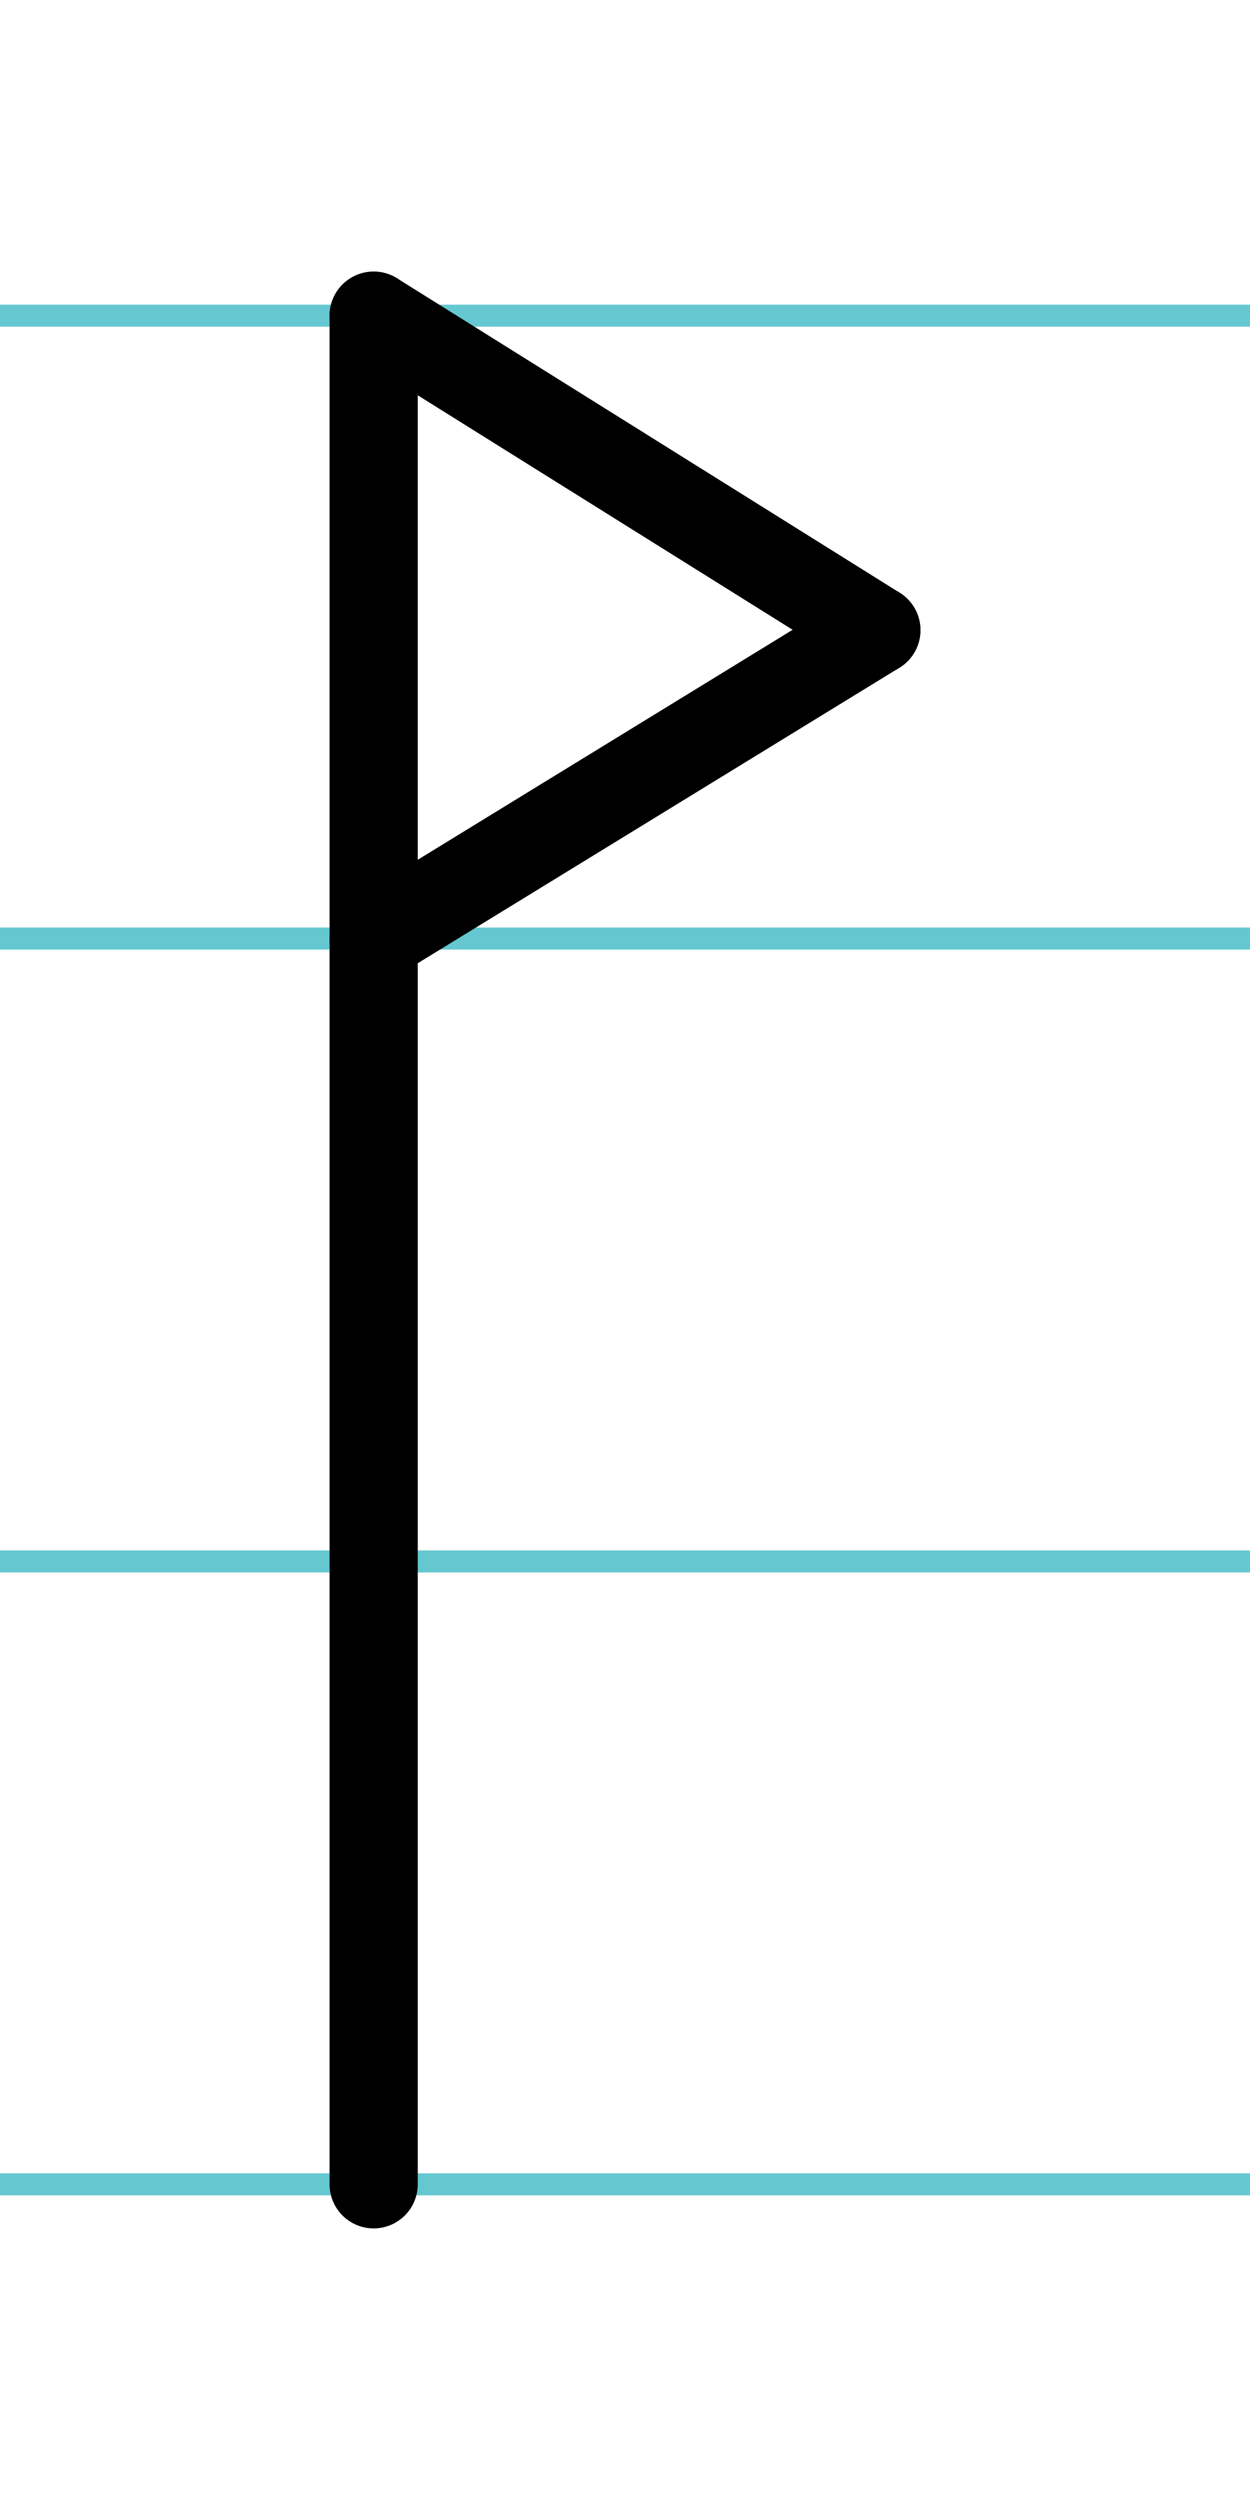
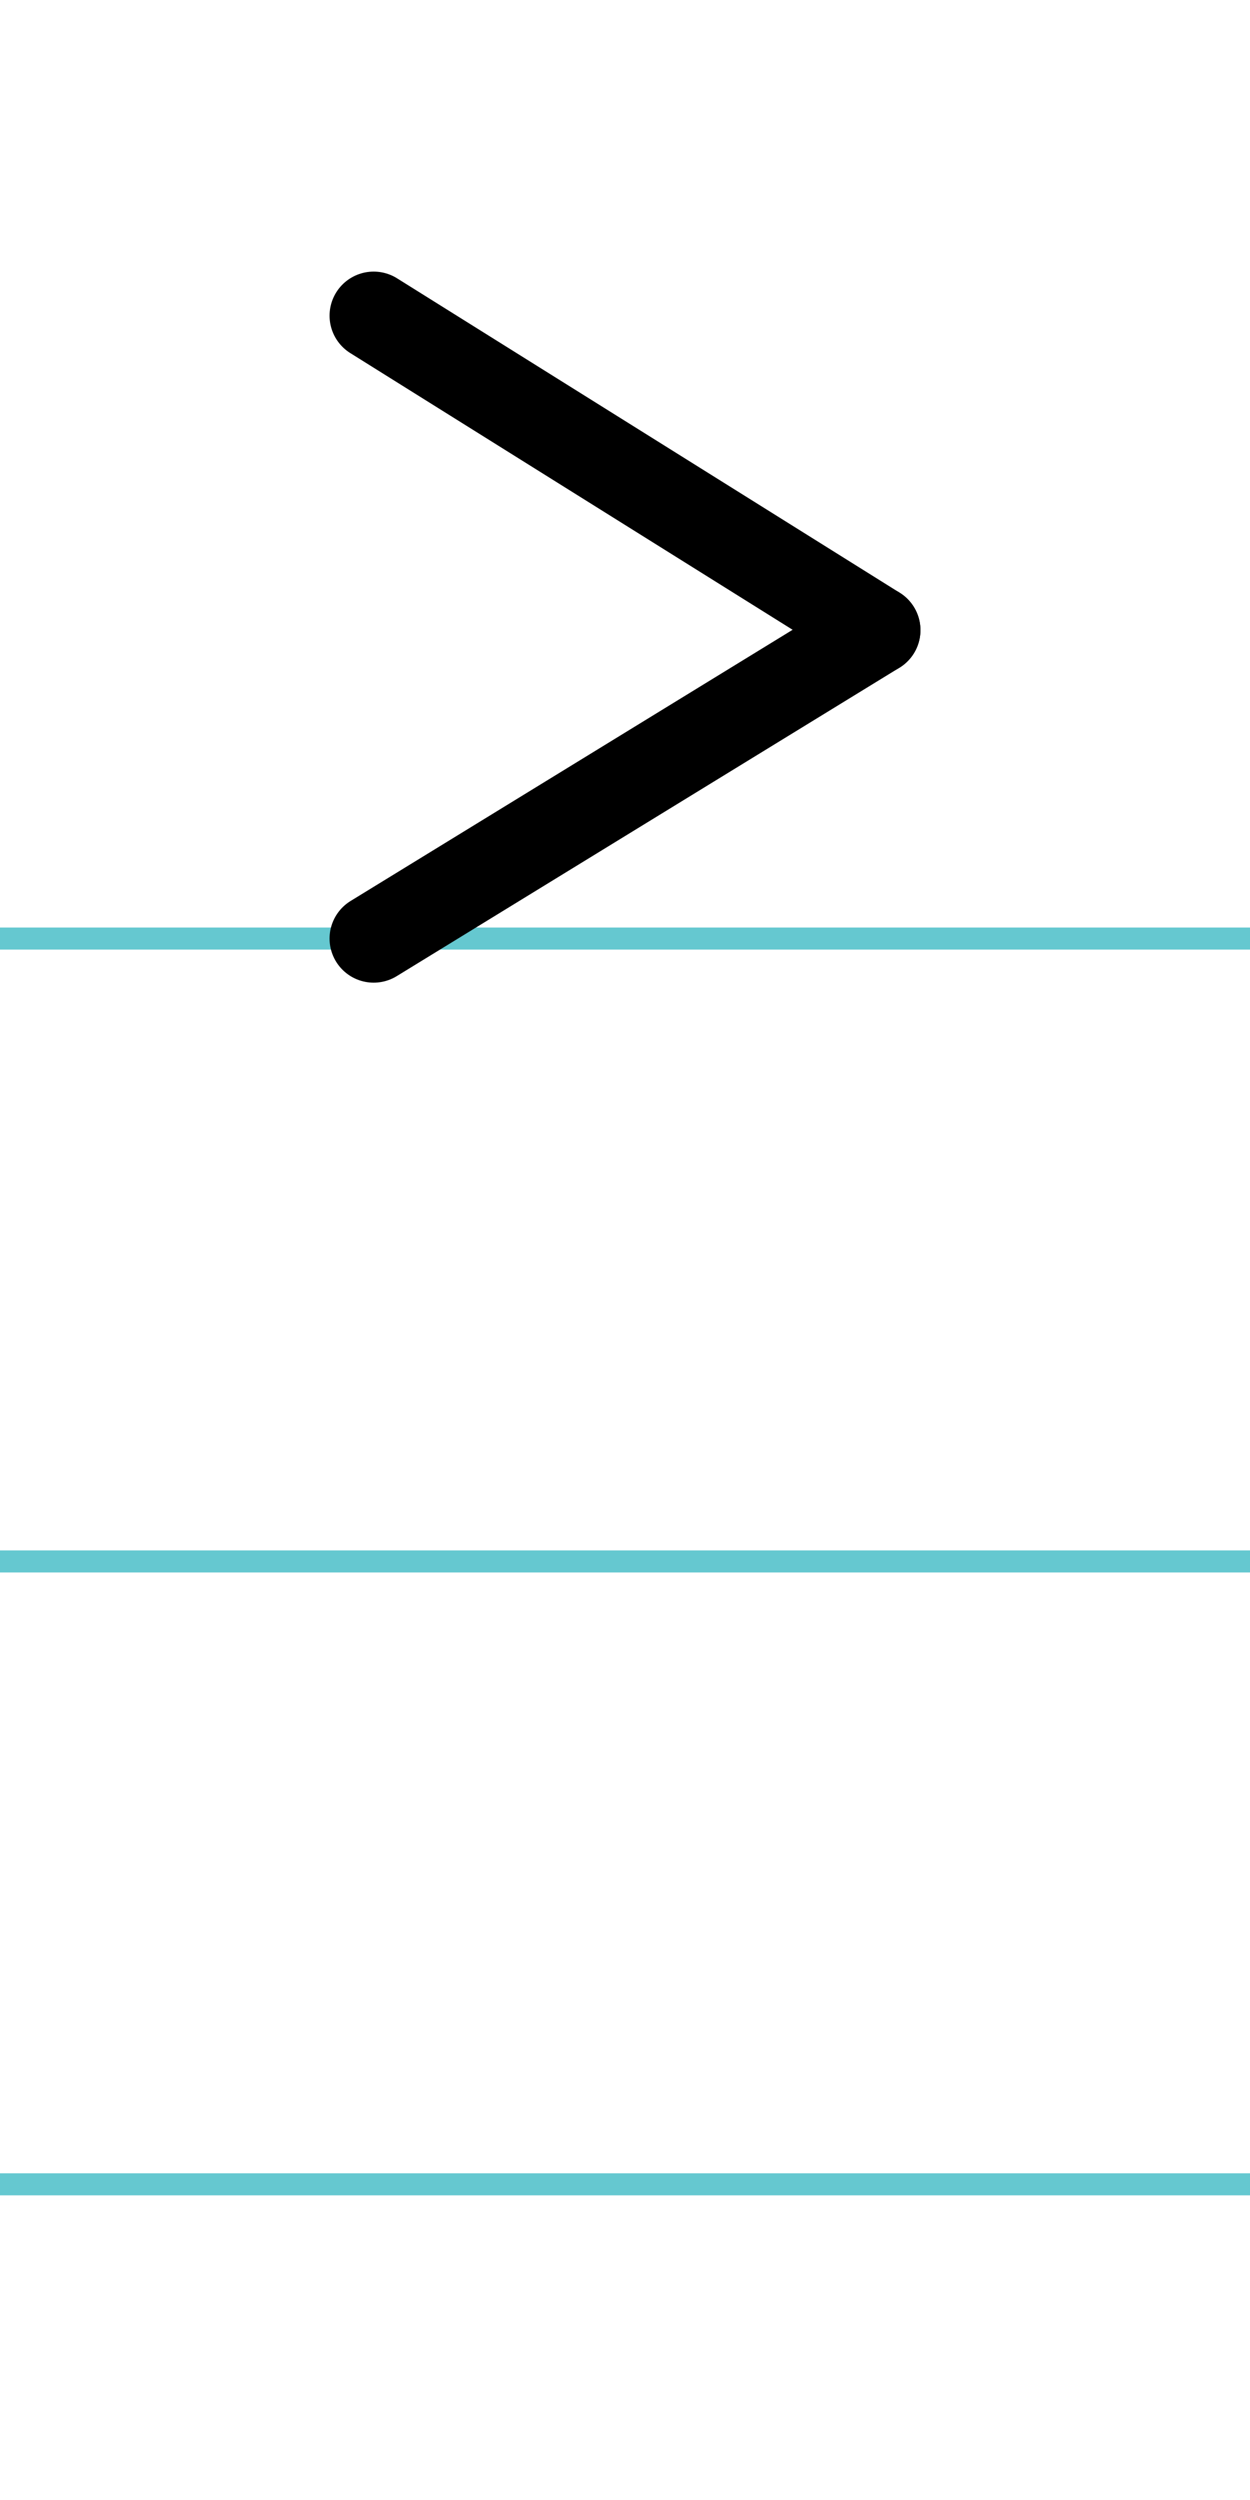
<svg xmlns="http://www.w3.org/2000/svg" width="20mm" height="40mm" viewBox="0 0 56.693 113.386">
  <g id="a" data-name="Ebene_1">
-     <line x1="-94.211" y1="14.318" x2="1542.008" y2="14.318" fill="none" stroke="#65c8d0" stroke-miterlimit="10" />
    <line x1="-94.211" y1="42.568" x2="1542.008" y2="42.568" fill="none" stroke="#65c8d0" stroke-miterlimit="10" />
    <line x1="-94.211" y1="70.818" x2="1542.008" y2="70.818" fill="none" stroke="#65c8d0" stroke-miterlimit="10" />
    <line x1="-94.211" y1="99.068" x2="1542.008" y2="99.068" fill="none" stroke="#65c8d0" stroke-miterlimit="10" />
  </g>
  <g id="b" data-name="Ebene_2">
    <g>
-       <line x1="16.947" y1="14.318" x2="16.947" y2="99.068" fill="none" stroke="#000" stroke-linecap="round" stroke-miterlimit="10" stroke-width="4" />
      <line x1="16.947" y1="14.318" x2="39.746" y2="28.58" fill="none" stroke="#000" stroke-linecap="round" stroke-miterlimit="10" stroke-width="4" />
      <line x1="39.746" y1="28.58" x2="16.947" y2="42.568" fill="none" stroke="#000" stroke-linecap="round" stroke-miterlimit="10" stroke-width="4" />
    </g>
  </g>
</svg>